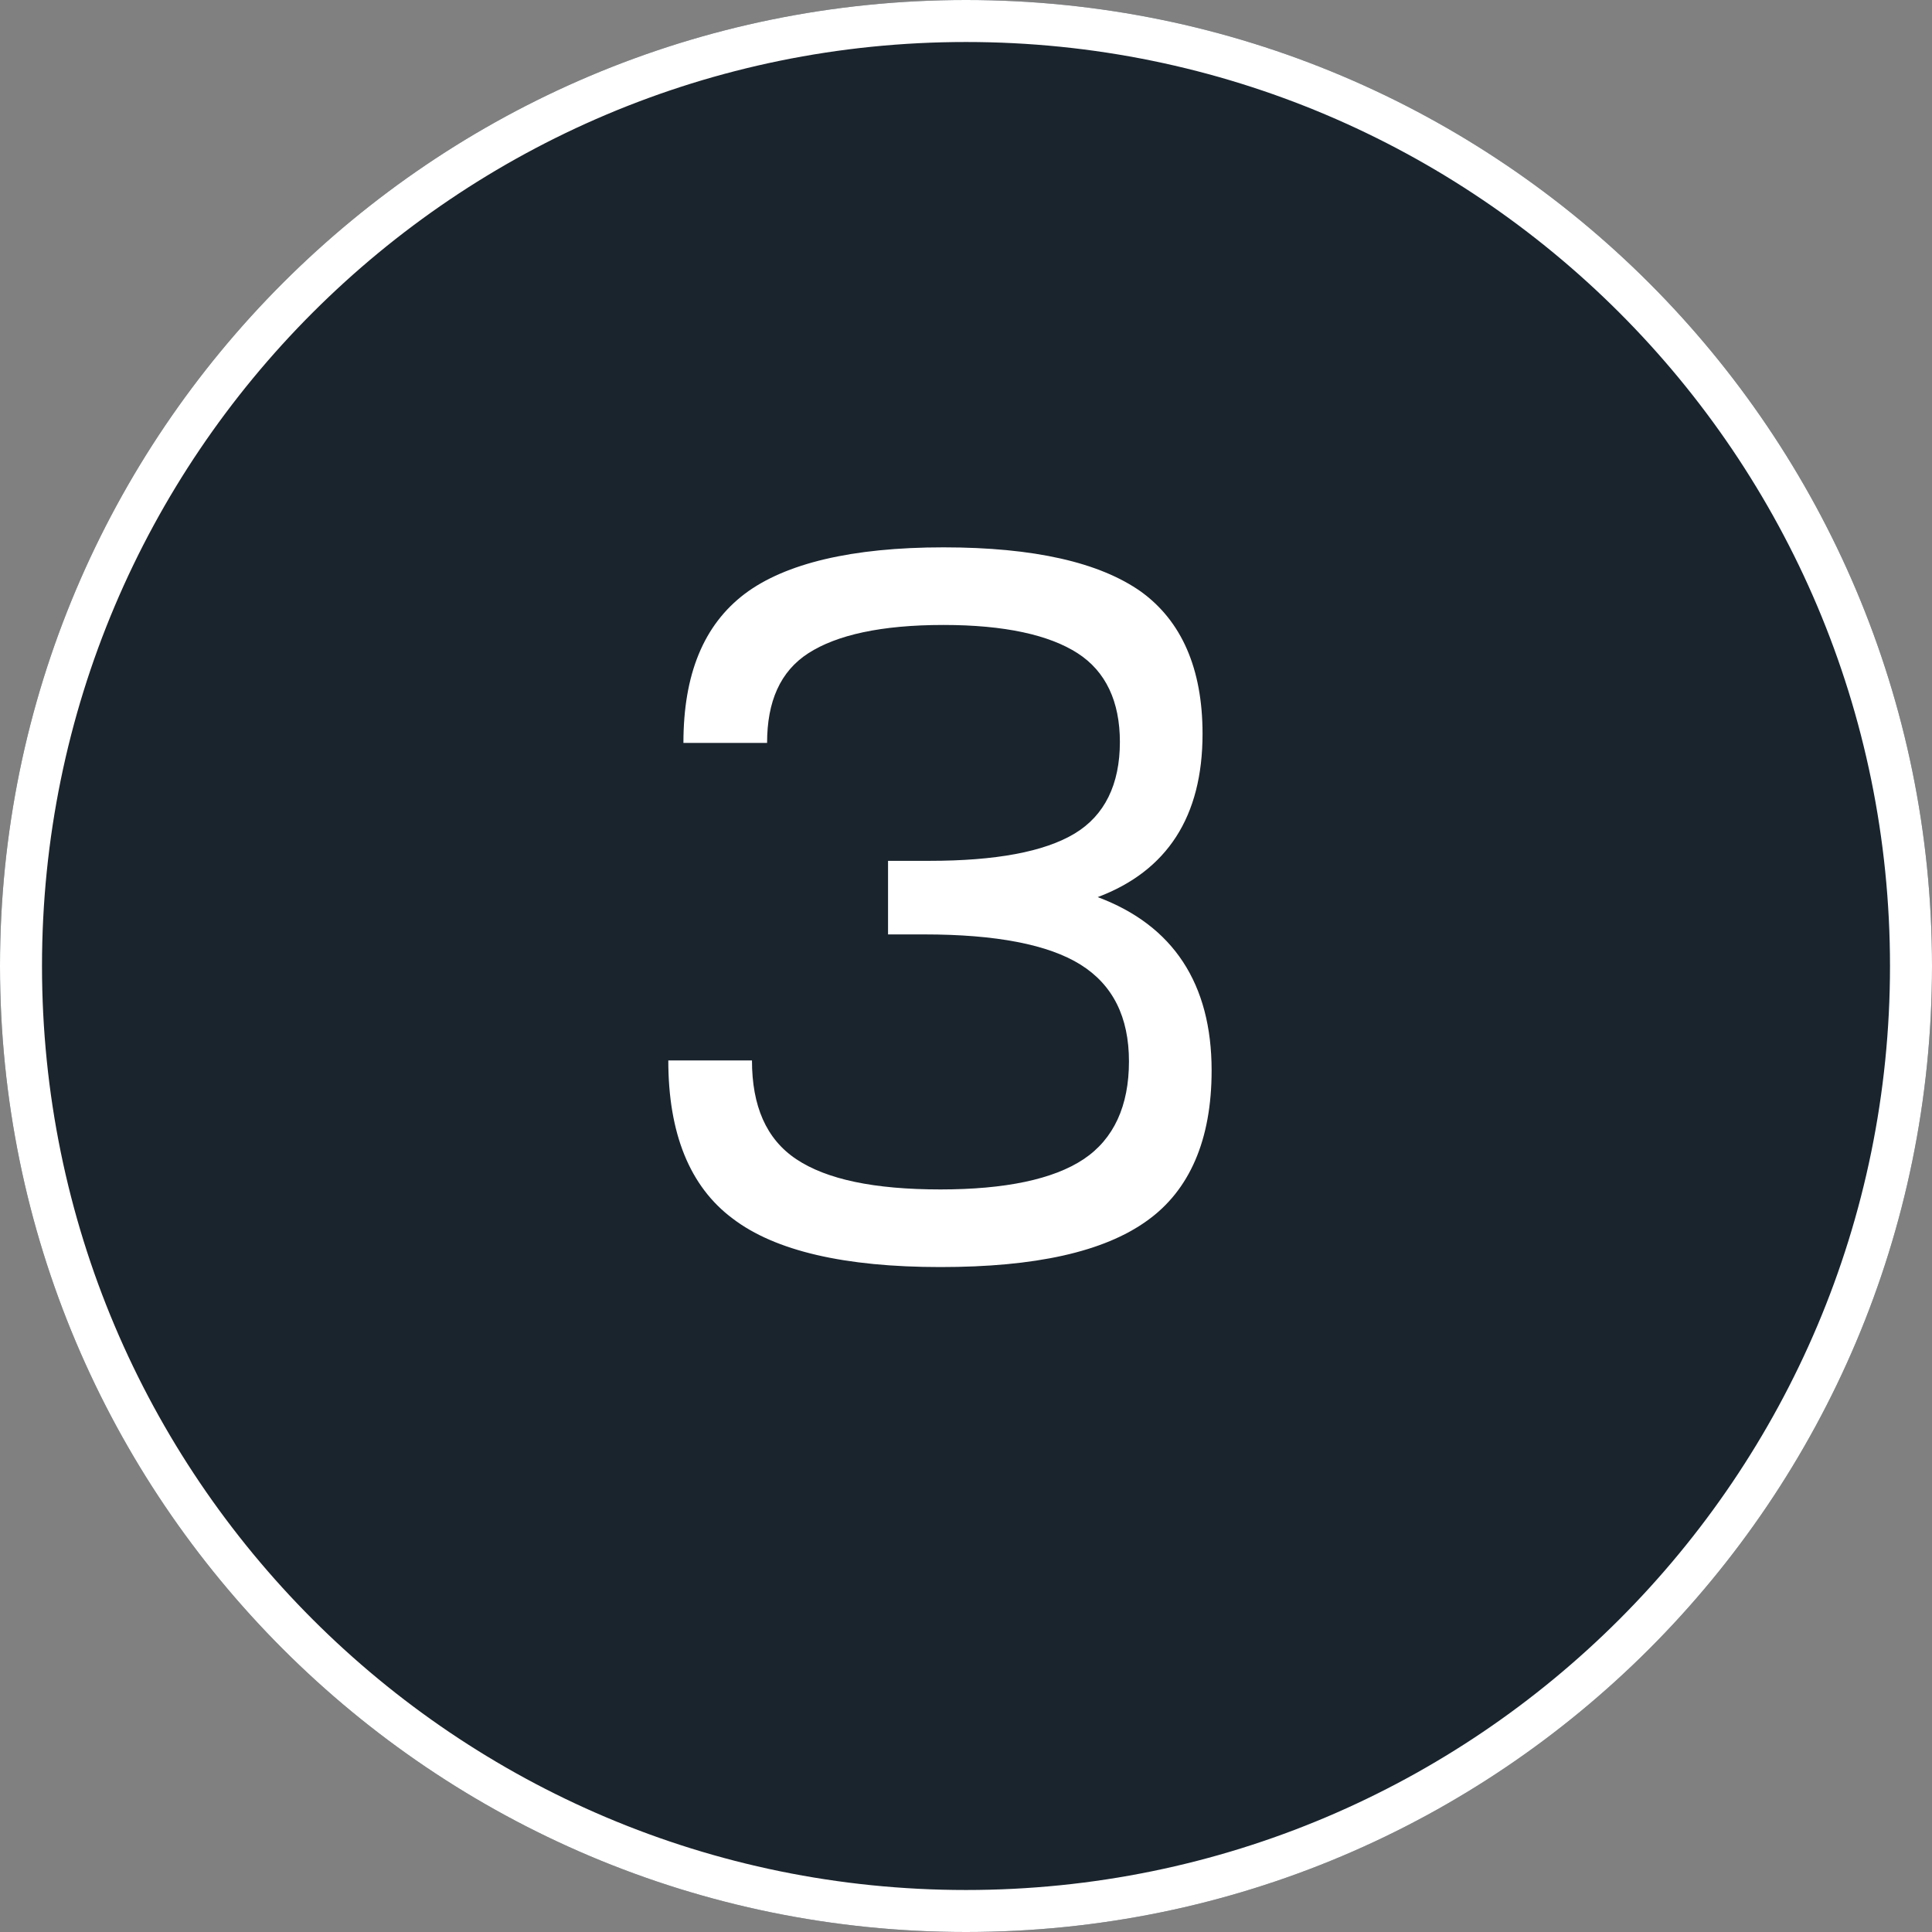
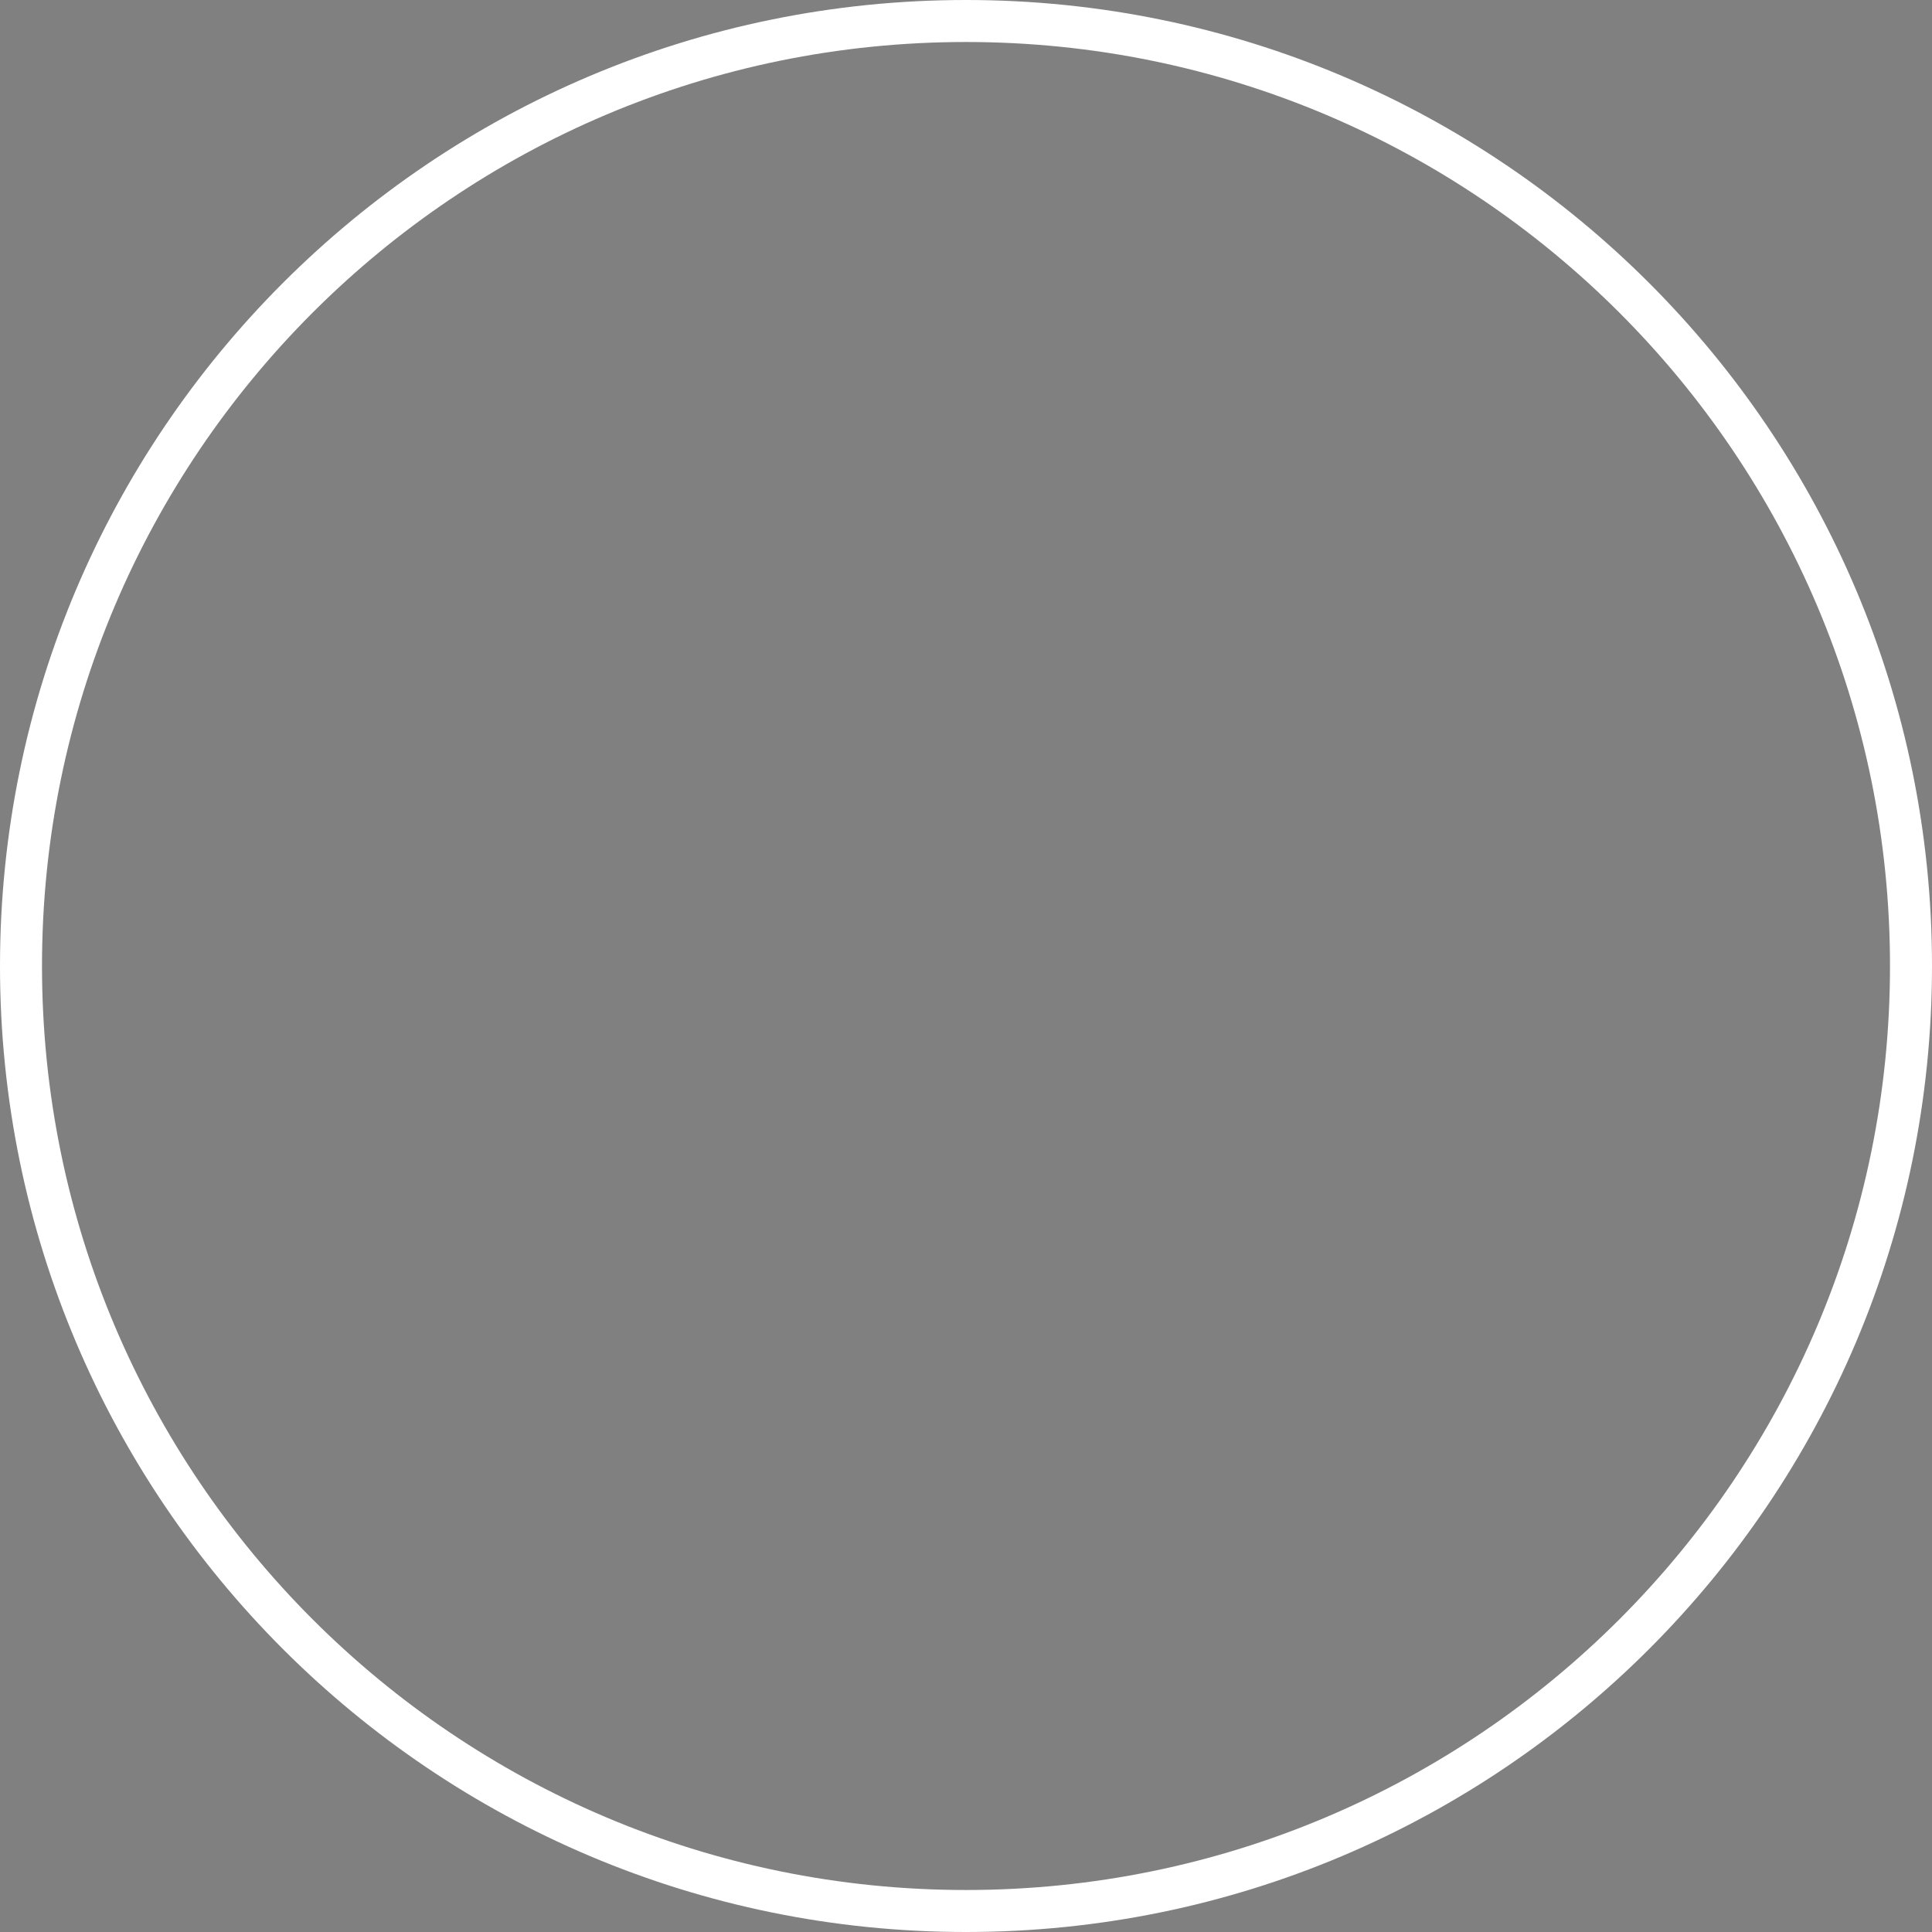
<svg xmlns="http://www.w3.org/2000/svg" width="46" height="46" viewBox="0 0 46 46" fill="none">
  <rect x="0" y="0" width="46" height="46" fill="#808080" stroke="none" />
-   <path d="M46 23C46 35.703 35.703 46 23 46C10.297 46 0 35.703 0 23C0 10.297 10.297 0 23 0C35.703 0 46 10.297 46 23Z" fill="#1A242D" />
  <path fill-rule="evenodd" clip-rule="evenodd" d="M23 45C35.15 45 45 35.15 45 23C45 10.85 35.15 1 23 1C10.85 1 1 10.85 1 23C1 35.15 10.85 45 23 45ZM23 46C35.703 46 46 35.703 46 23C46 10.297 35.703 0 23 0C10.297 0 0 10.297 0 23C0 35.703 10.297 46 23 46Z" fill="white" />
-   <path d="M15.912 25.248H17.904C17.904 26.328 18.24 27.12 18.96 27.6C19.68 28.08 20.808 28.32 22.392 28.32C23.928 28.32 25.08 28.08 25.8 27.6C26.52 27.12 26.88 26.328 26.88 25.272C26.88 24.216 26.496 23.448 25.728 22.968C24.96 22.488 23.712 22.248 22.008 22.248H21.144V20.496H22.128C23.712 20.496 24.864 20.28 25.584 19.848C26.304 19.416 26.664 18.672 26.664 17.664C26.664 16.704 26.328 15.984 25.656 15.552C24.984 15.12 23.928 14.88 22.464 14.88C20.976 14.88 19.92 15.12 19.248 15.552C18.576 15.984 18.264 16.704 18.264 17.688H16.272C16.272 16.056 16.752 14.88 17.736 14.136C18.696 13.416 20.28 13.032 22.464 13.032C24.624 13.032 26.184 13.392 27.168 14.088C28.128 14.784 28.632 15.912 28.632 17.472C28.632 19.44 27.792 20.736 26.136 21.36C27.936 22.032 28.848 23.424 28.848 25.488C28.848 27.144 28.32 28.344 27.312 29.064C26.28 29.808 24.648 30.168 22.392 30.168C20.112 30.168 18.456 29.784 17.448 29.016C16.416 28.248 15.912 26.976 15.912 25.248Z" fill="white" />
</svg>